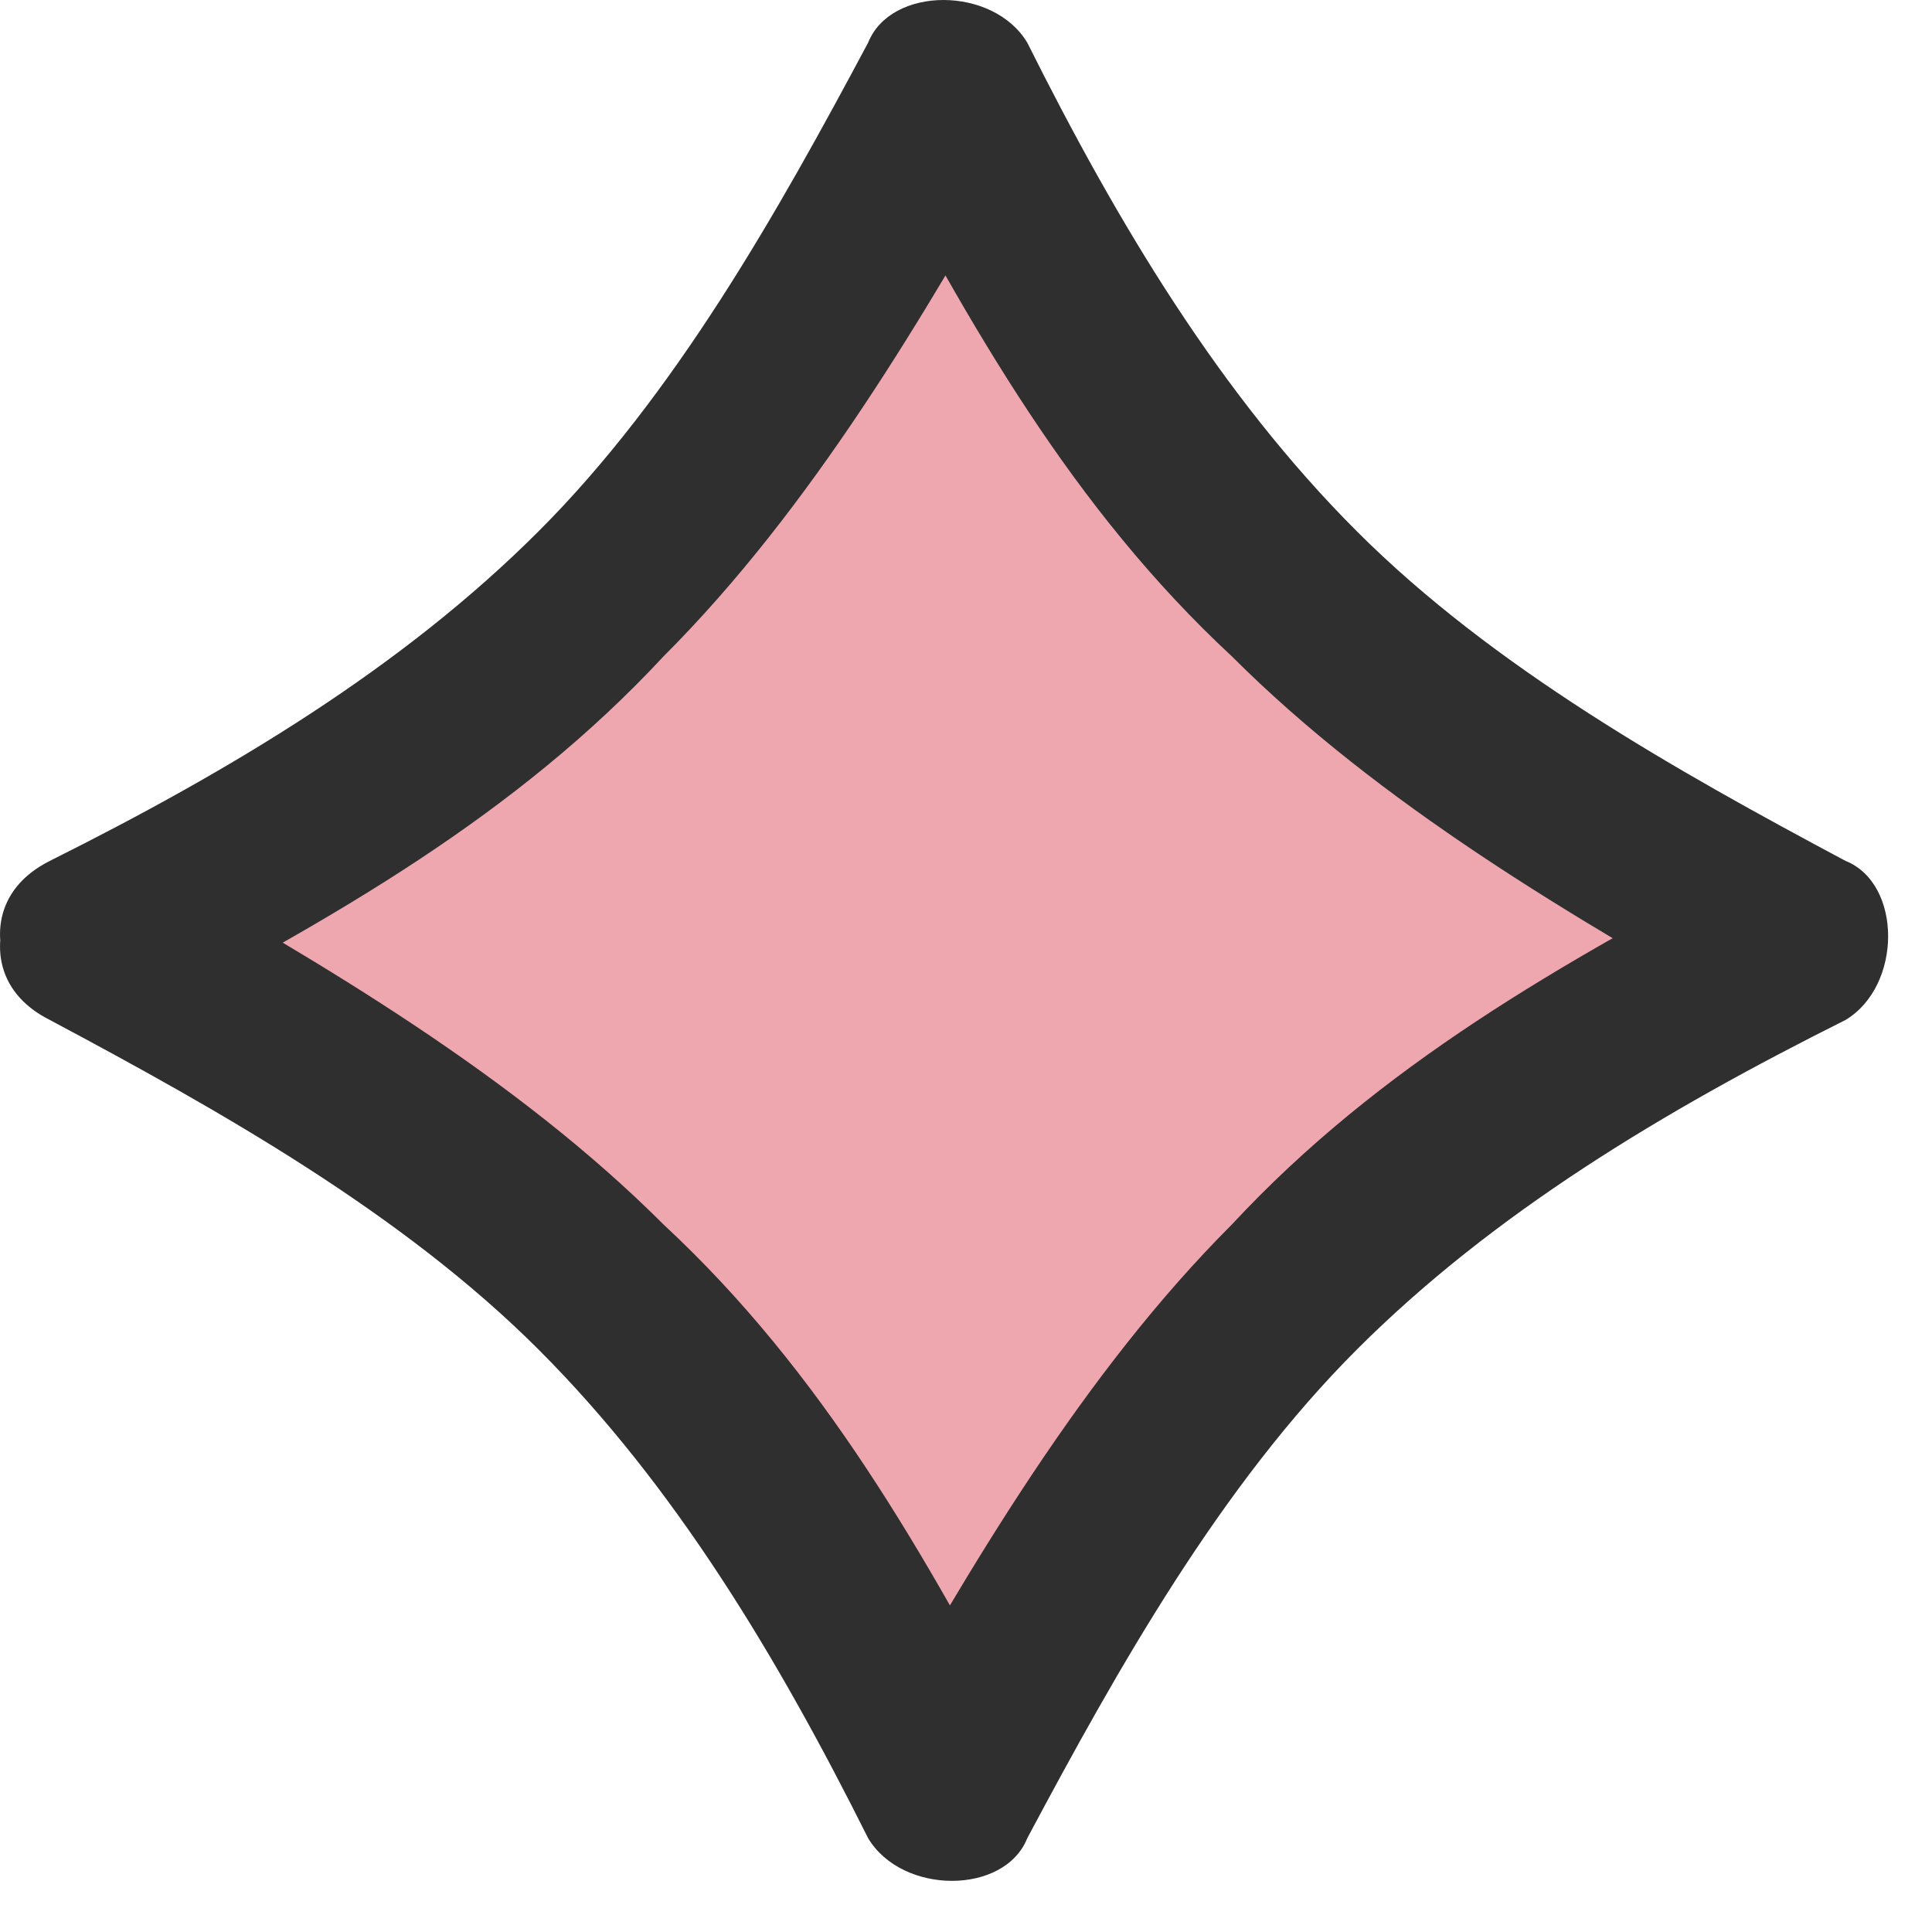
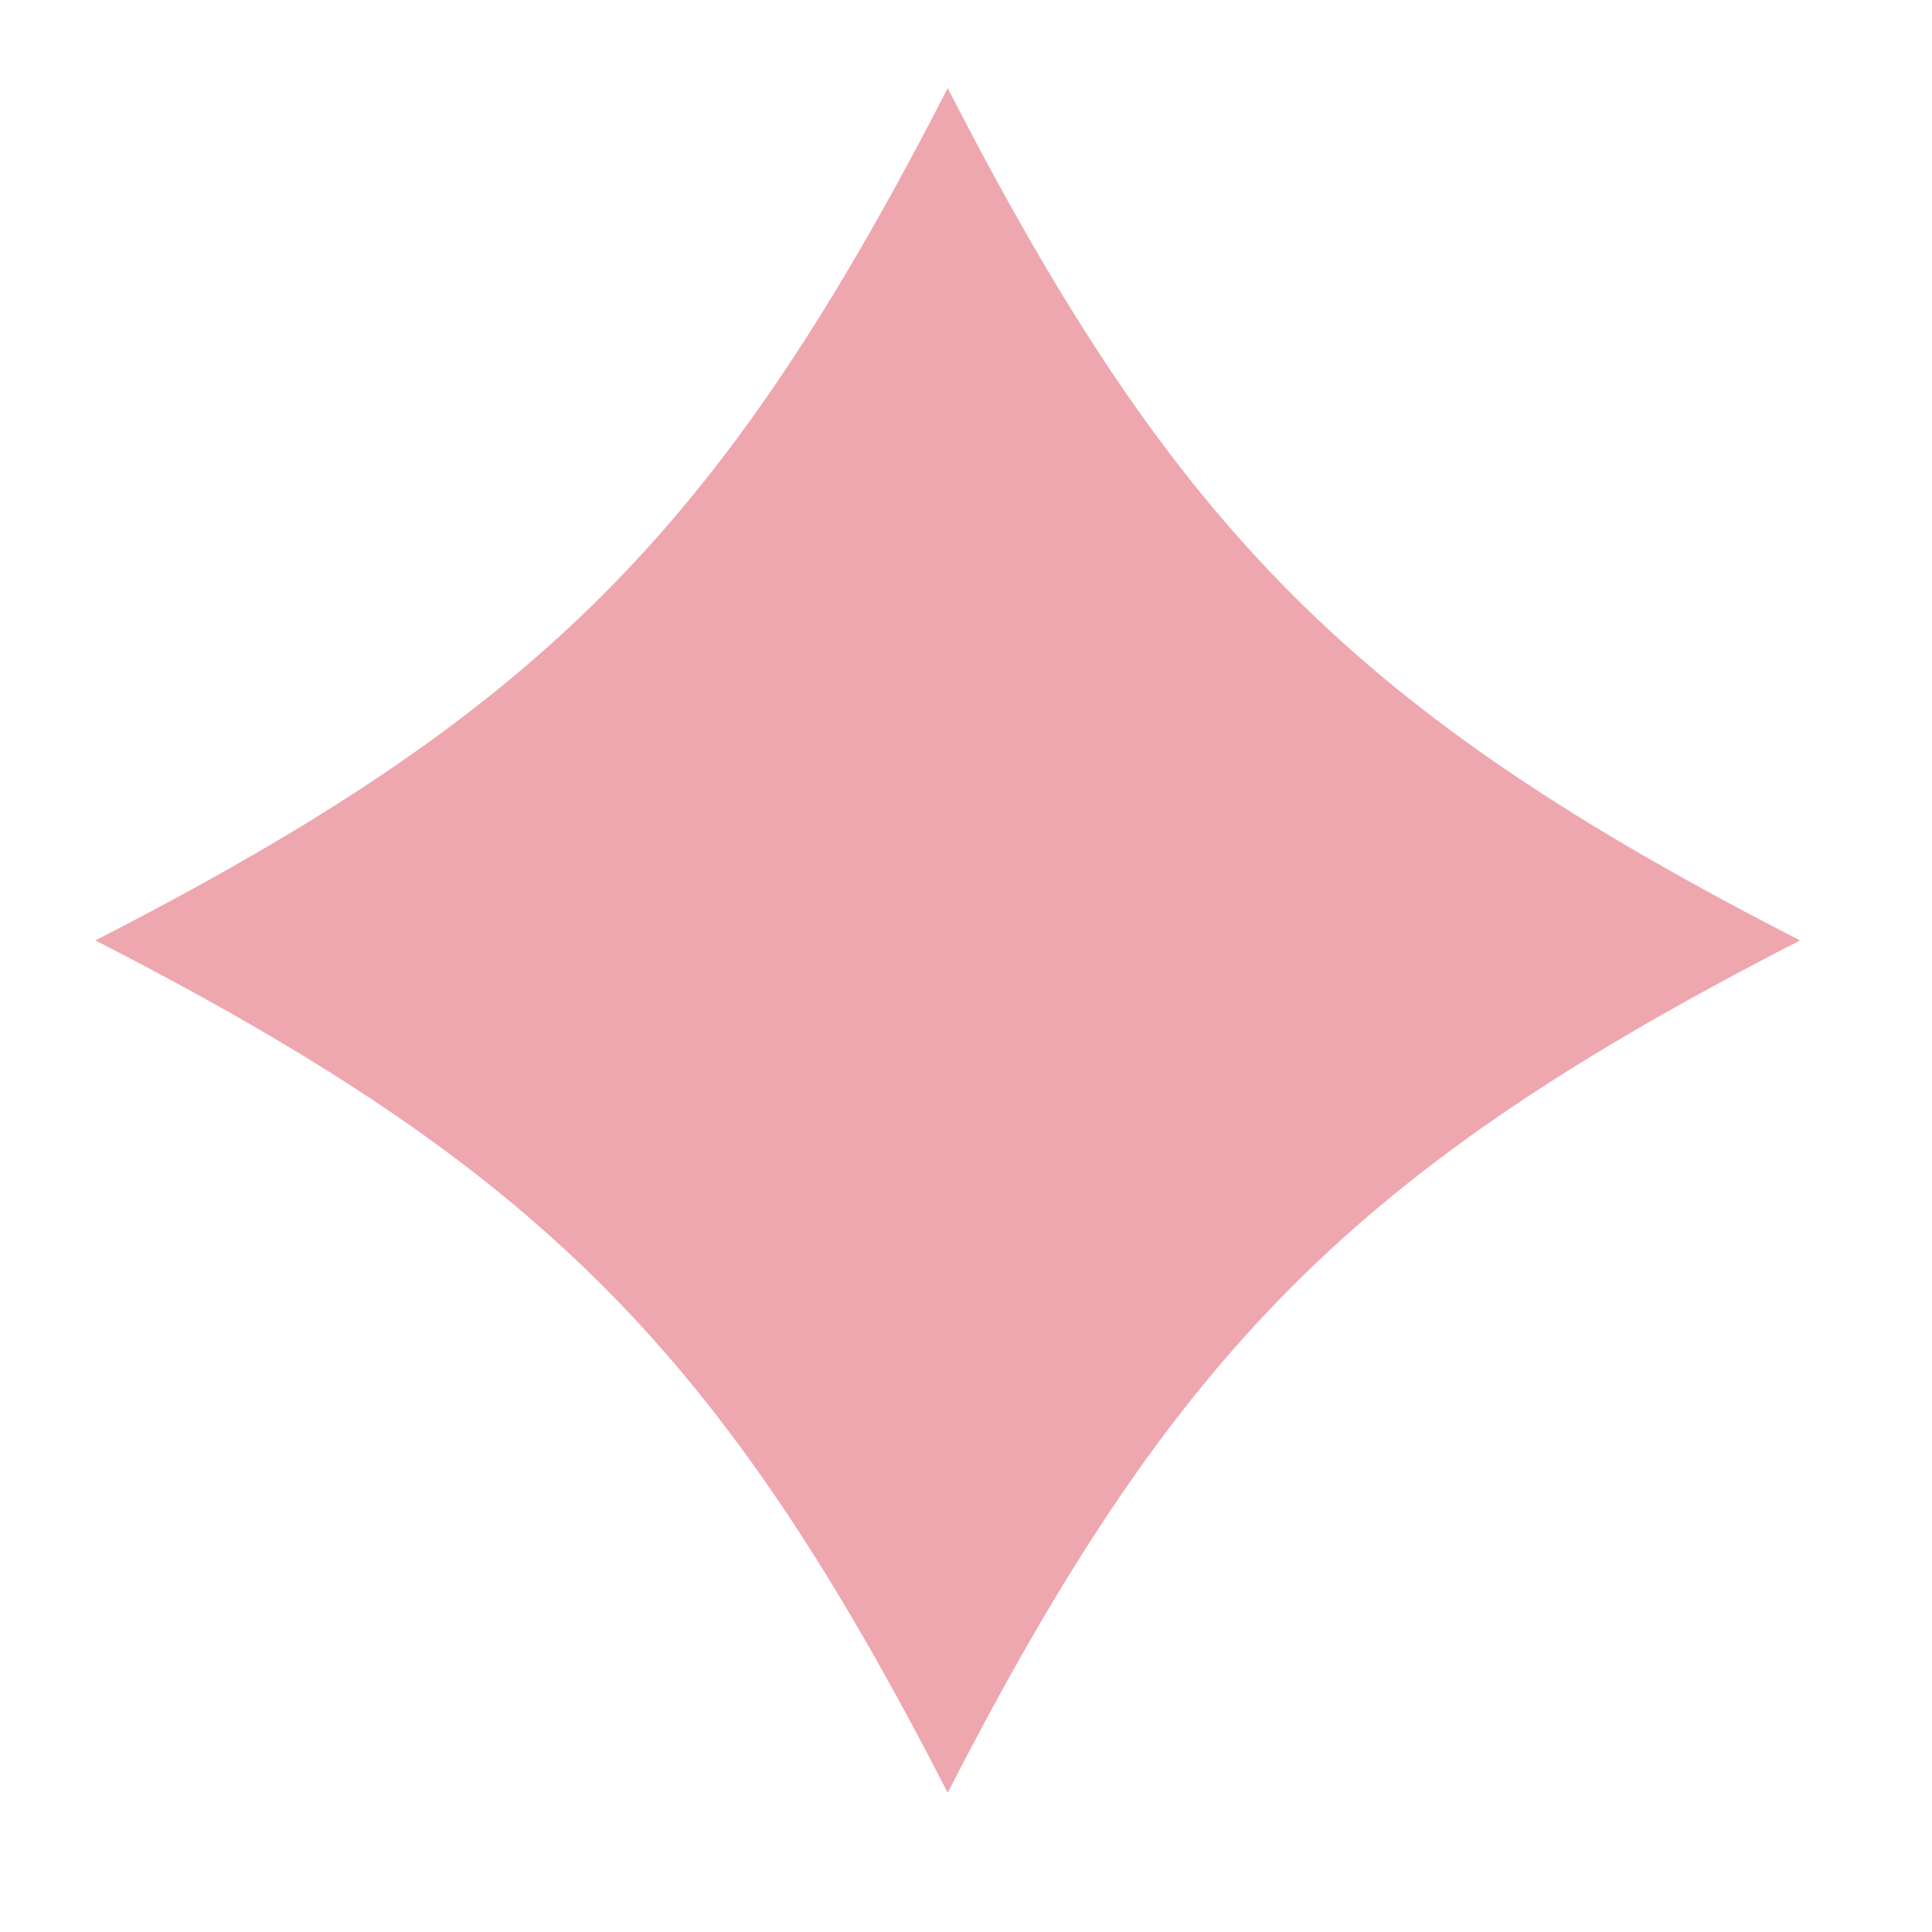
<svg xmlns="http://www.w3.org/2000/svg" fill="none" height="17" viewBox="0 0 17 17" width="17">
  <path d="m.839 8.275c3.9 2 5.5 3.6 7.5 7.5 2-3.9 3.6-5.5 7.5-7.5-3.9-2-5.5-3.6-7.5-7.5-2 3.9-3.6 5.5-7.5 7.5z" fill="#eea7af" />
-   <path d="m.439 8.975c1.5.8 3.1 1.7 4.3 2.9s2.1 2.7 2.9 4.3c.3.5 1.2.5 1.4 0 .8-1.5 1.7-3.1 2.9-4.3s2.7-2.1 4.3-2.9c.5-.3.5-1.2 0-1.4-1.5-.8-3.1-1.7-4.3-2.9s-2.1-2.7-2.9-4.3c-.3-.5-1.2-.5-1.4 0-.8 1.5-1.7 3.1-2.9 4.3s-2.7 2.1-4.3 2.9c-1 .5-.1 1.9.8 1.4 1.7-.9 3.3-1.8 4.6-3.2 1.3-1.3 2.3-3 3.2-4.6h-1.4c.9 1.7 1.8 3.3 3.2 4.6 1.3 1.3 3 2.3 4.6 3.2v-1.4c-1.7.9-3.3 1.8-4.6 3.2-1.3 1.3-2.3 3-3.2 4.6h1.4c-.9-1.7-1.8-3.3-3.2-4.6-1.3-1.3-3-2.3-4.6-3.2-.9-.5-1.8.9-.8 1.4z" fill="#2f2f2f" />
</svg>